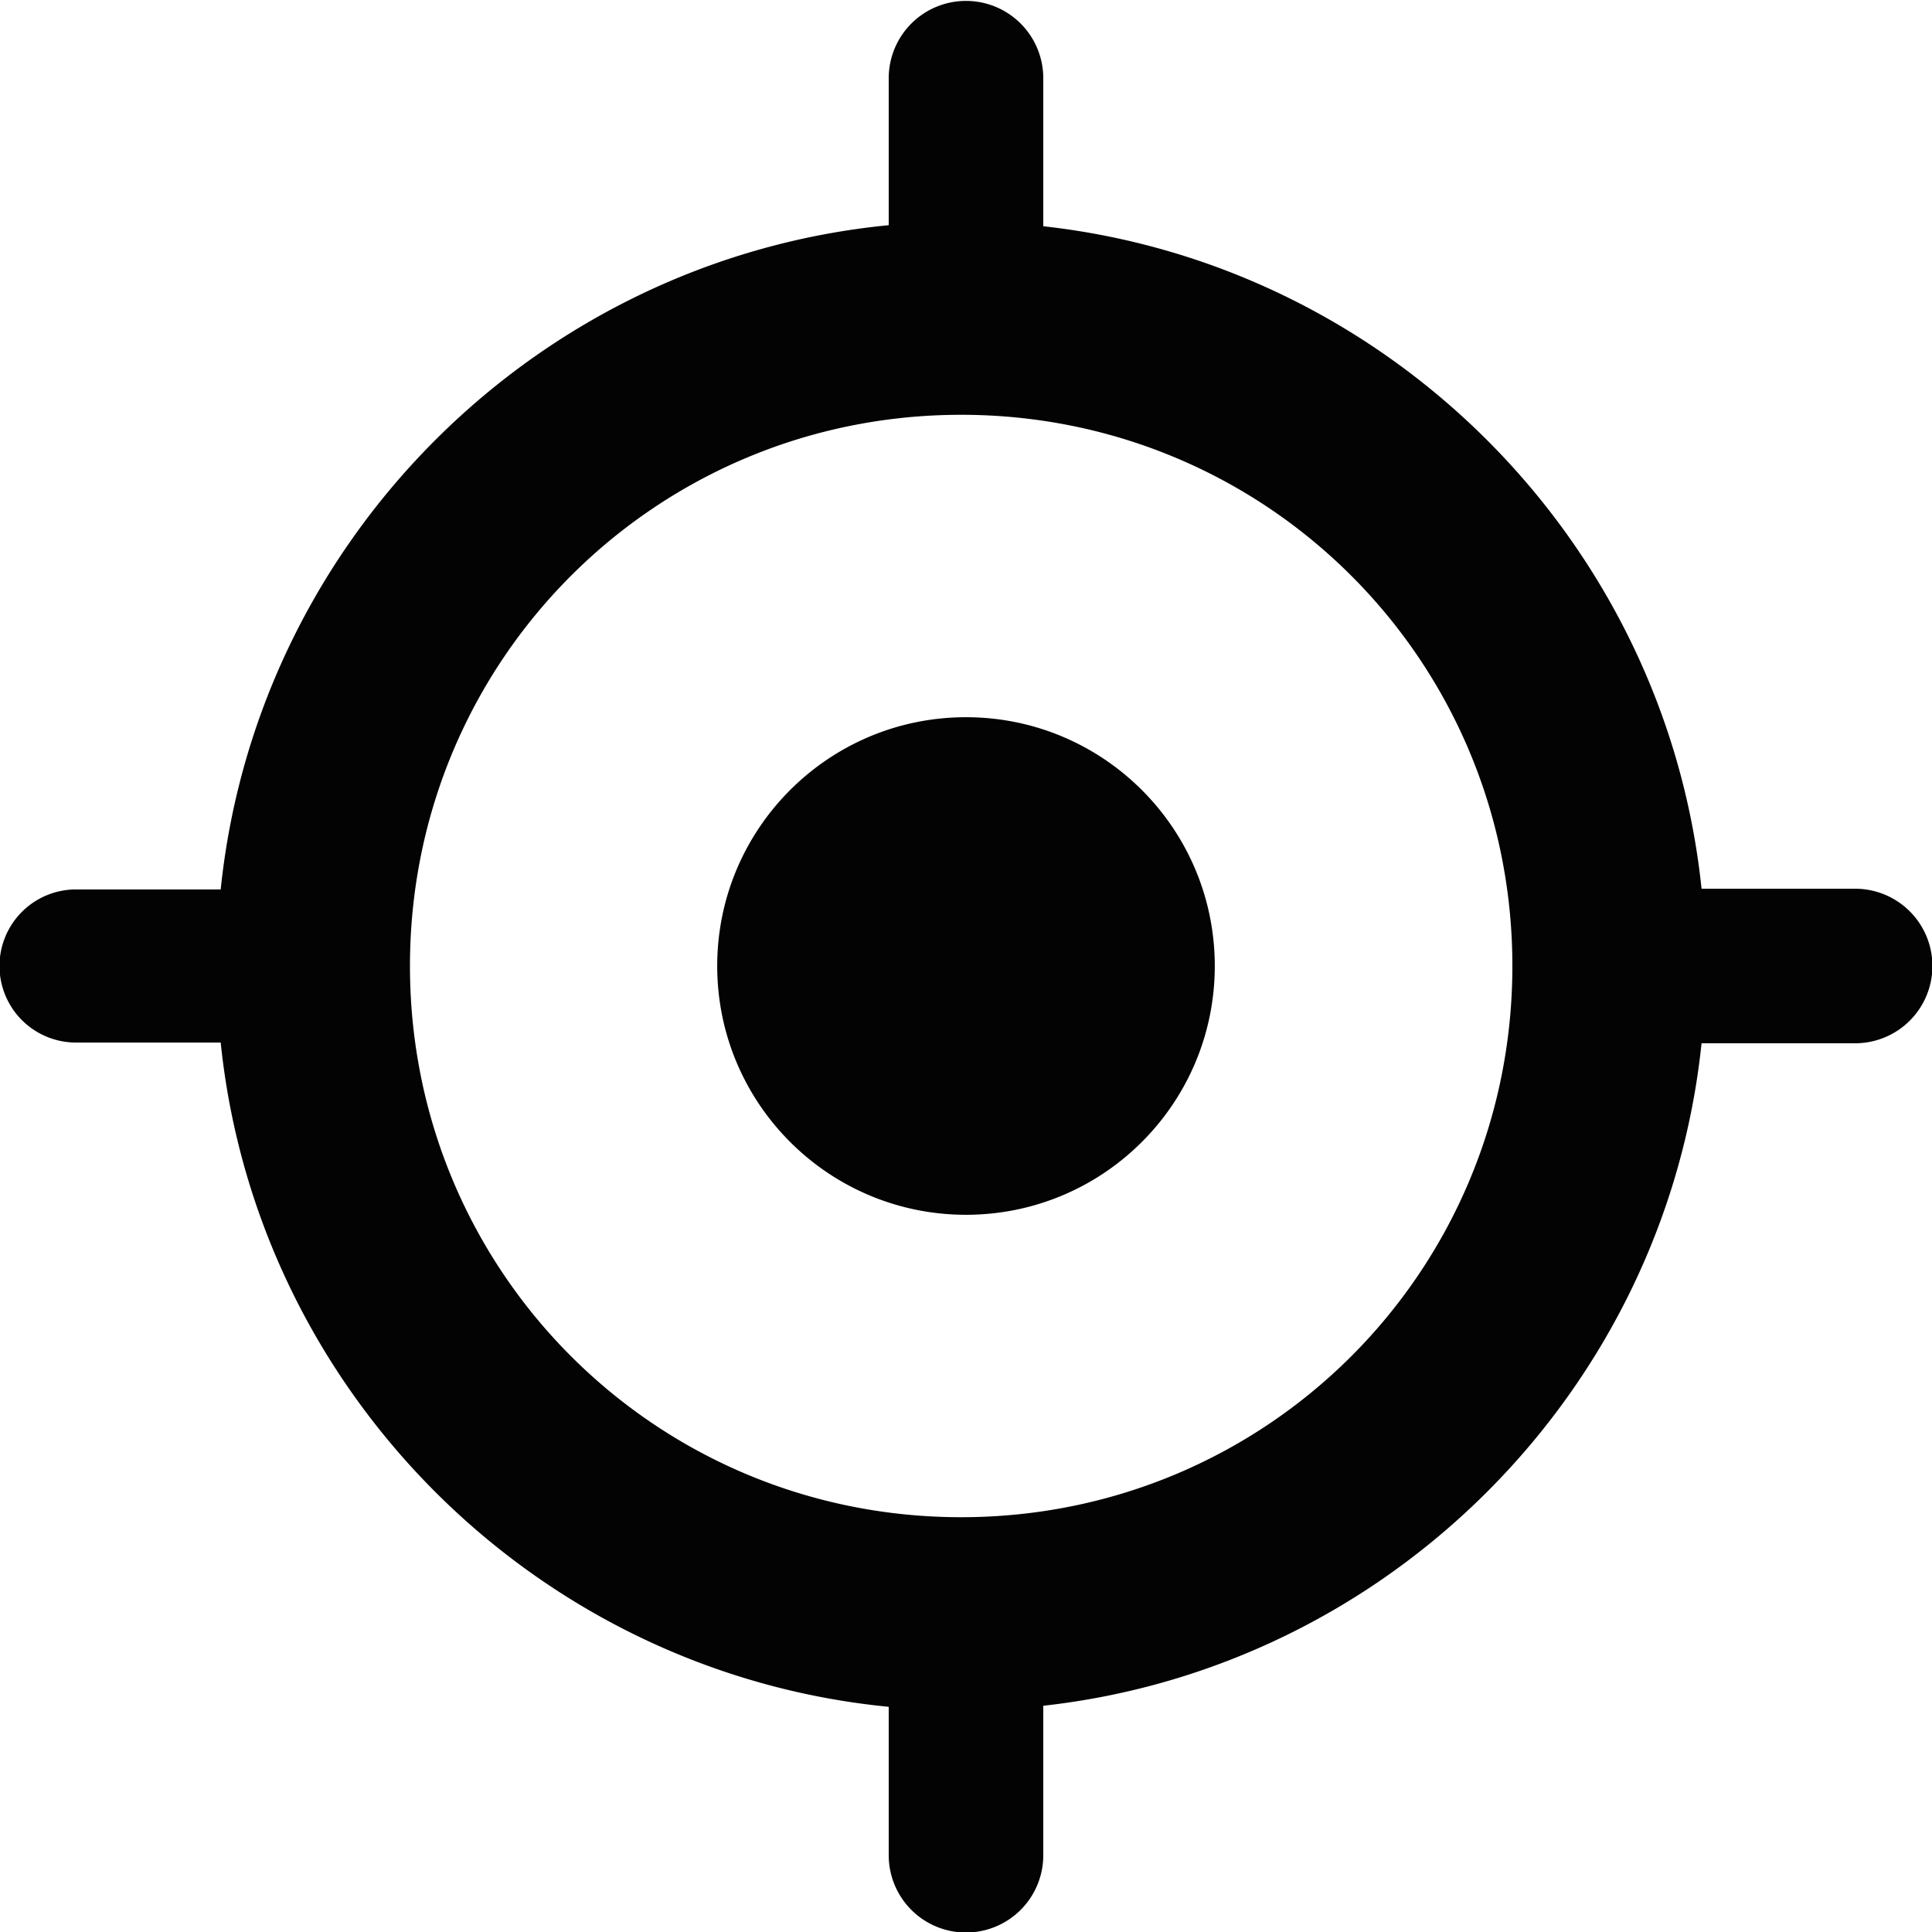
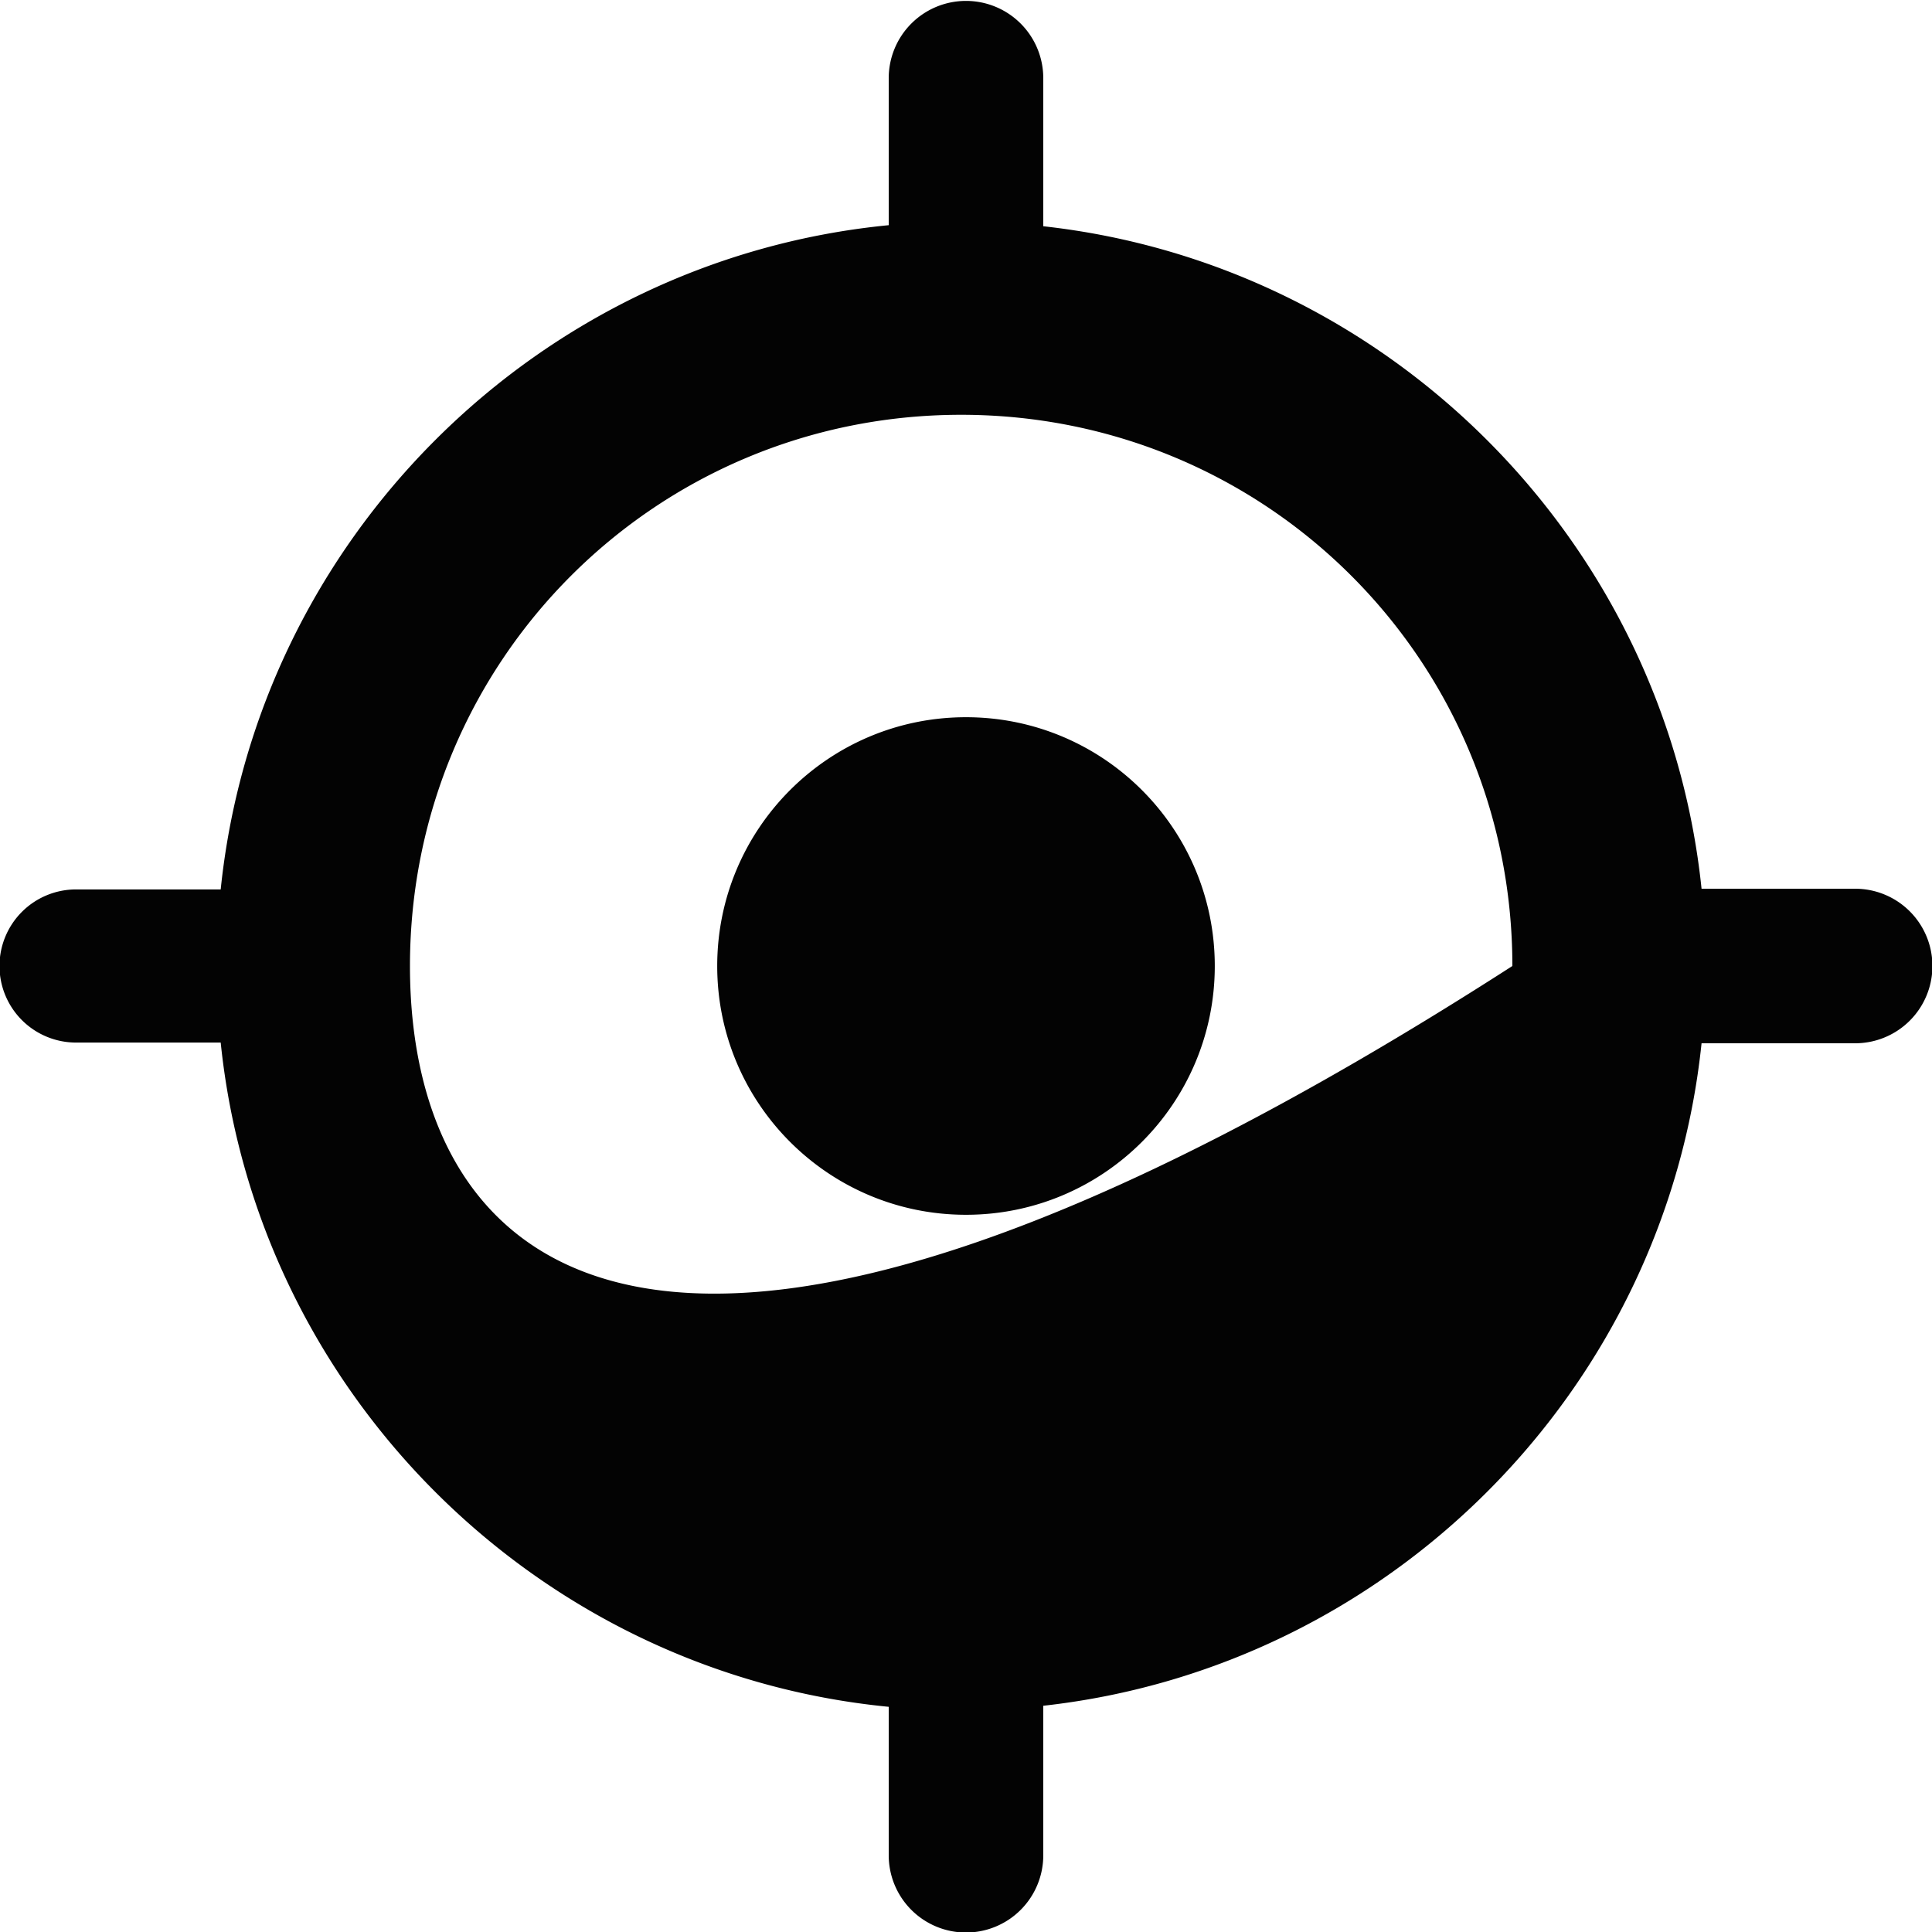
<svg xmlns="http://www.w3.org/2000/svg" width="375px" height="375px" viewBox="0 0 375 375" version="1.1" id="svg15">
-   <path id="path2" style="color:#000000;fill:#000000;fill-opacity:0.988;stroke-linecap:round;stroke-linejoin:round;-inkscape-stroke:none" d="M 187.5 0.176 A 15 15 0 0 0 172.5 15.176 L 172.5 43.709 C 104.375 50.343 49.844 104.619 42.838 172.637 L 14.766 172.637 A 14.862 14.862 0 0 0 -0.098 187.5 A 14.862 14.862 0 0 0 14.766 202.361 L 42.838 202.361 C 49.843 270.378 104.374 324.656 172.5 331.291 L 172.5 360.102 A 15 15 0 0 0 187.5 375.102 A 15 15 0 0 0 202.5 360.102 L 202.5 331.086 C 269.701 323.651 323.27 269.825 330.27 202.5 L 360.082 202.5 A 15 15 0 0 0 375.082 187.5 A 15 15 0 0 0 360.082 172.5 L 330.27 172.5 C 323.269 105.173 269.701 51.349 202.5 43.914 L 202.5 15.176 A 15 15 0 0 0 187.5 0.176 z M 186.562 80.512 C 245.875 80.512 293.551 128.187 293.551 187.5 C 293.551 246.808 245.874 294.488 186.562 294.488 C 127.251 294.488 79.574 246.808 79.574 187.5 C 79.574 128.187 127.25 80.512 186.562 80.512 z M 187.5 139.211 C 160.832 139.211 139.211 160.832 139.211 187.5 C 139.211 214.168 160.832 235.789 187.5 235.789 C 214.168 235.789 235.789 214.168 235.789 187.5 C 235.789 160.832 214.168 139.211 187.5 139.211 z " />
+   <path id="path2" style="color:#000000;fill:#000000;fill-opacity:0.988;stroke-linecap:round;stroke-linejoin:round;-inkscape-stroke:none" d="M 187.5 0.176 A 15 15 0 0 0 172.5 15.176 L 172.5 43.709 C 104.375 50.343 49.844 104.619 42.838 172.637 L 14.766 172.637 A 14.862 14.862 0 0 0 -0.098 187.5 A 14.862 14.862 0 0 0 14.766 202.361 L 42.838 202.361 C 49.843 270.378 104.374 324.656 172.5 331.291 L 172.5 360.102 A 15 15 0 0 0 187.5 375.102 A 15 15 0 0 0 202.5 360.102 L 202.5 331.086 C 269.701 323.651 323.27 269.825 330.27 202.5 L 360.082 202.5 A 15 15 0 0 0 375.082 187.5 A 15 15 0 0 0 360.082 172.5 L 330.27 172.5 C 323.269 105.173 269.701 51.349 202.5 43.914 L 202.5 15.176 A 15 15 0 0 0 187.5 0.176 z M 186.562 80.512 C 245.875 80.512 293.551 128.187 293.551 187.5 C 127.251 294.488 79.574 246.808 79.574 187.5 C 79.574 128.187 127.25 80.512 186.562 80.512 z M 187.5 139.211 C 160.832 139.211 139.211 160.832 139.211 187.5 C 139.211 214.168 160.832 235.789 187.5 235.789 C 214.168 235.789 235.789 214.168 235.789 187.5 C 235.789 160.832 214.168 139.211 187.5 139.211 z " />
</svg>